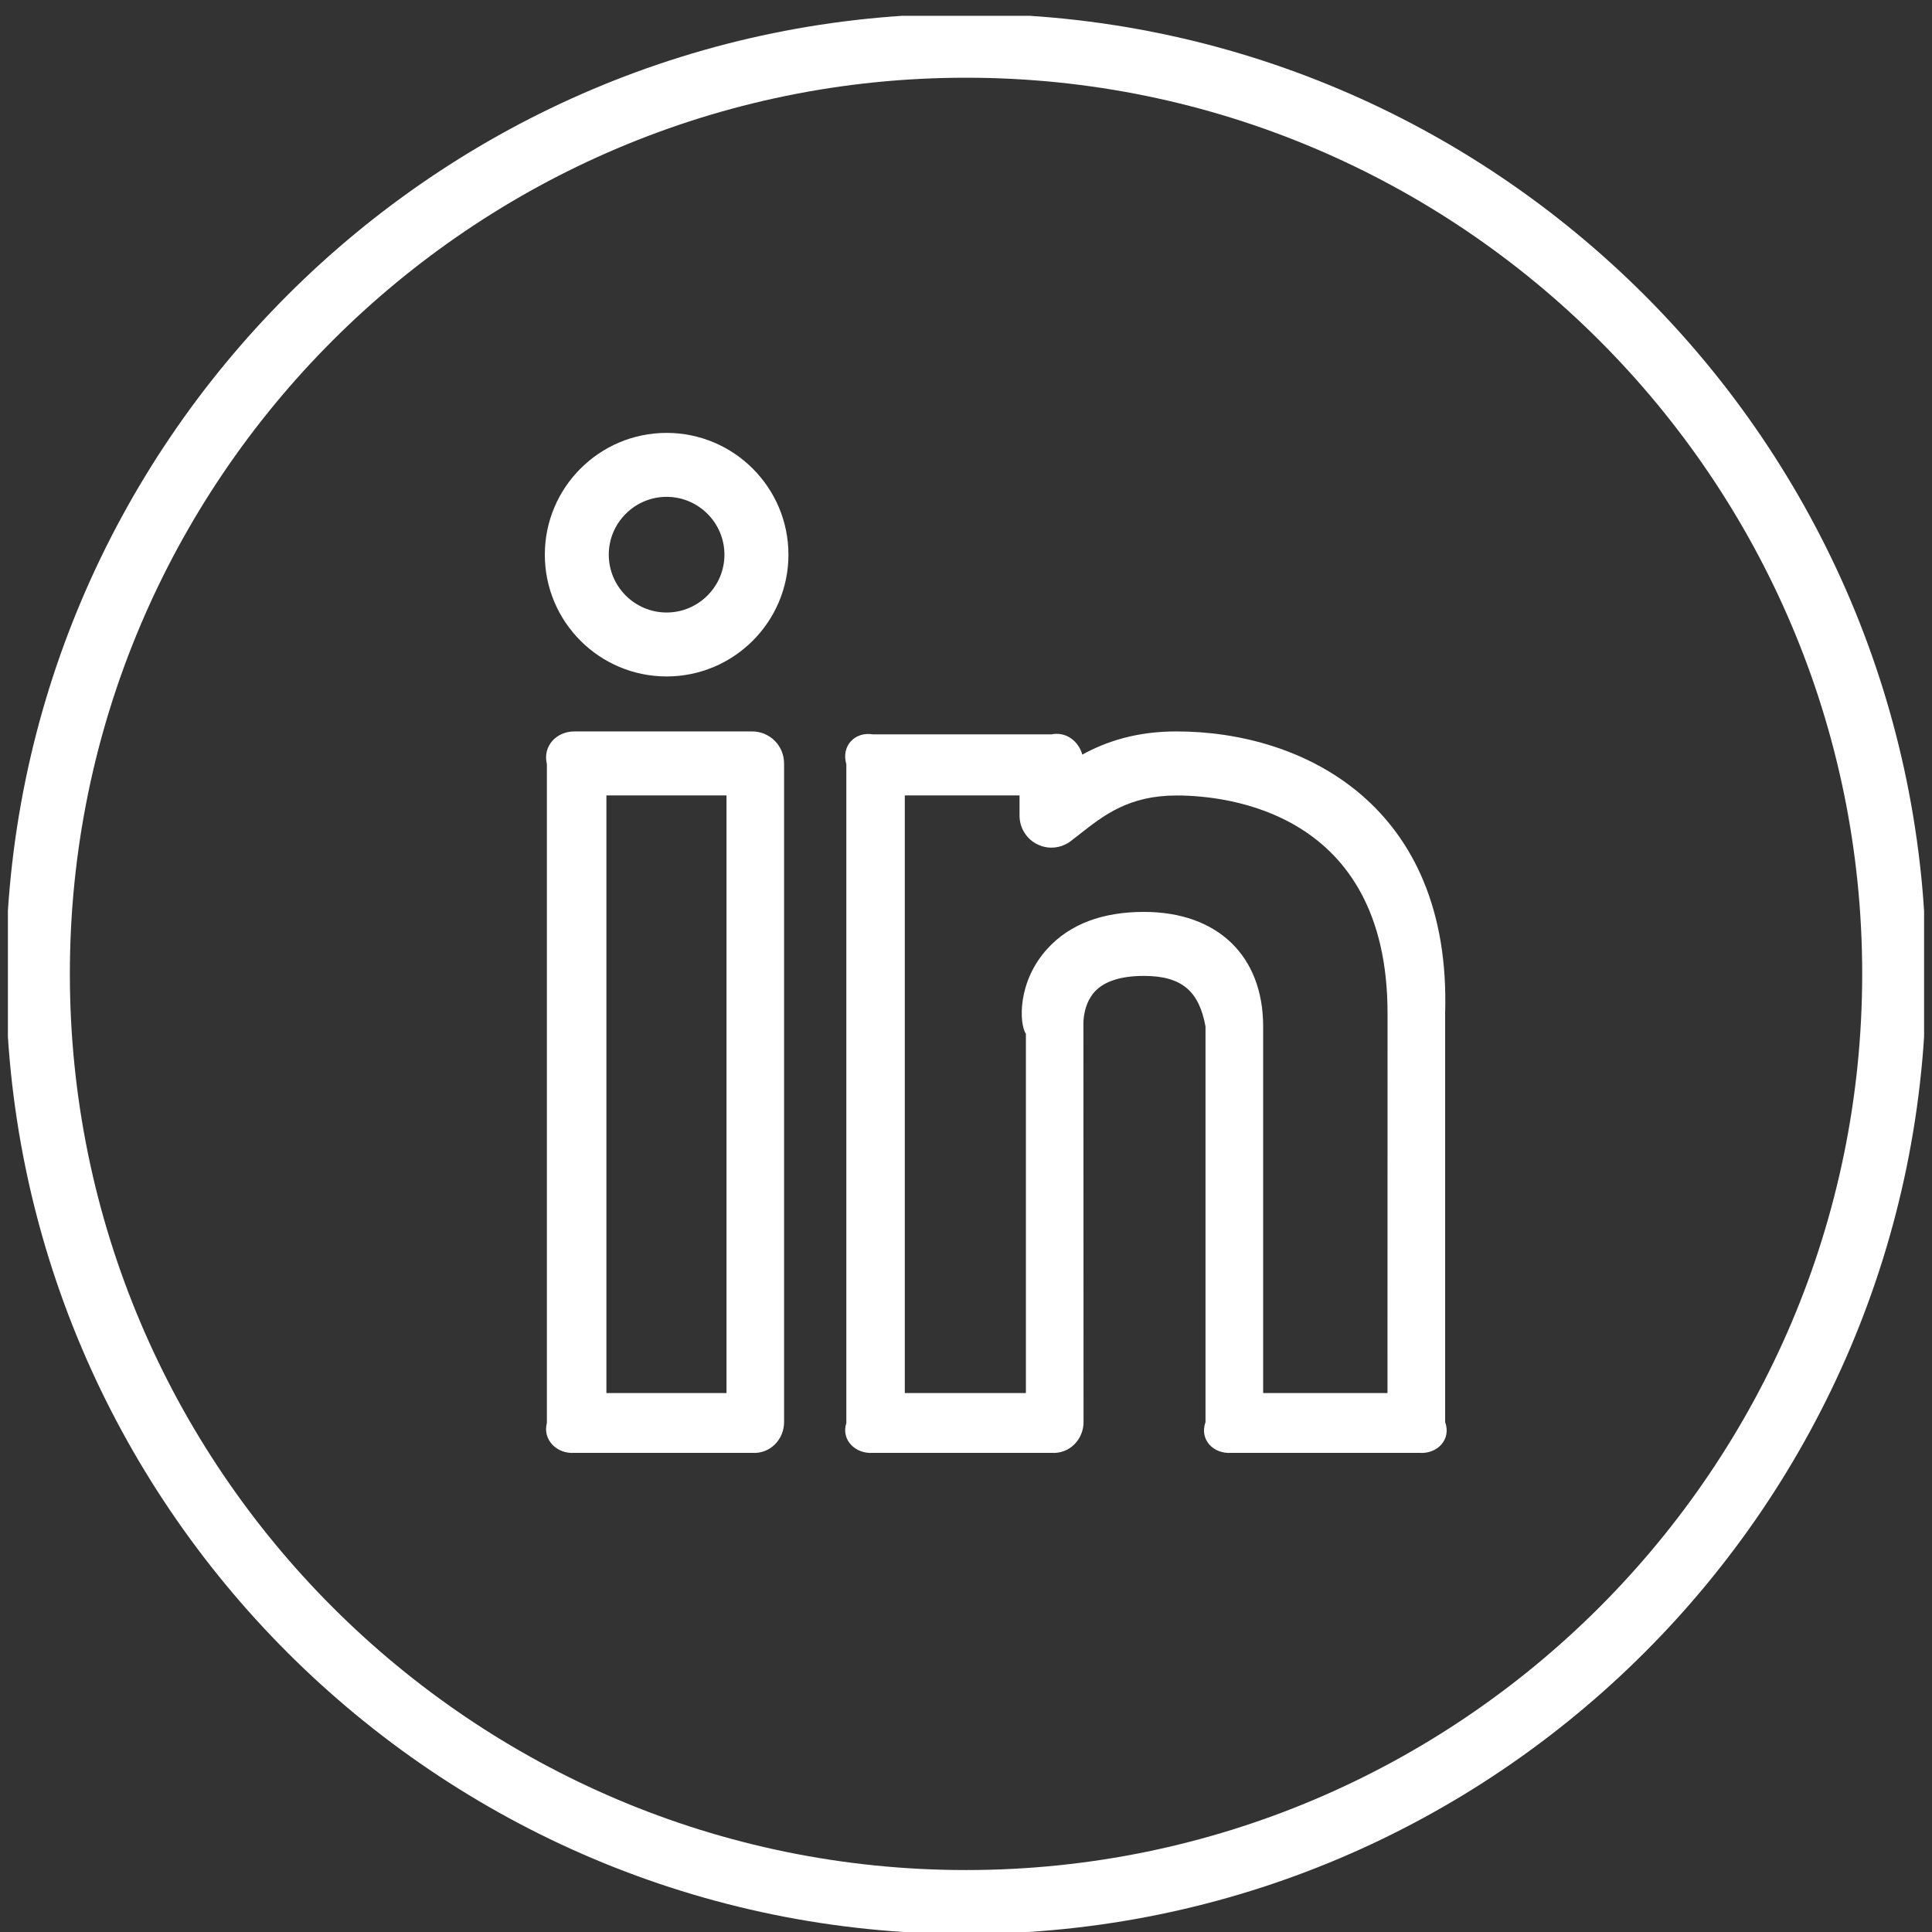
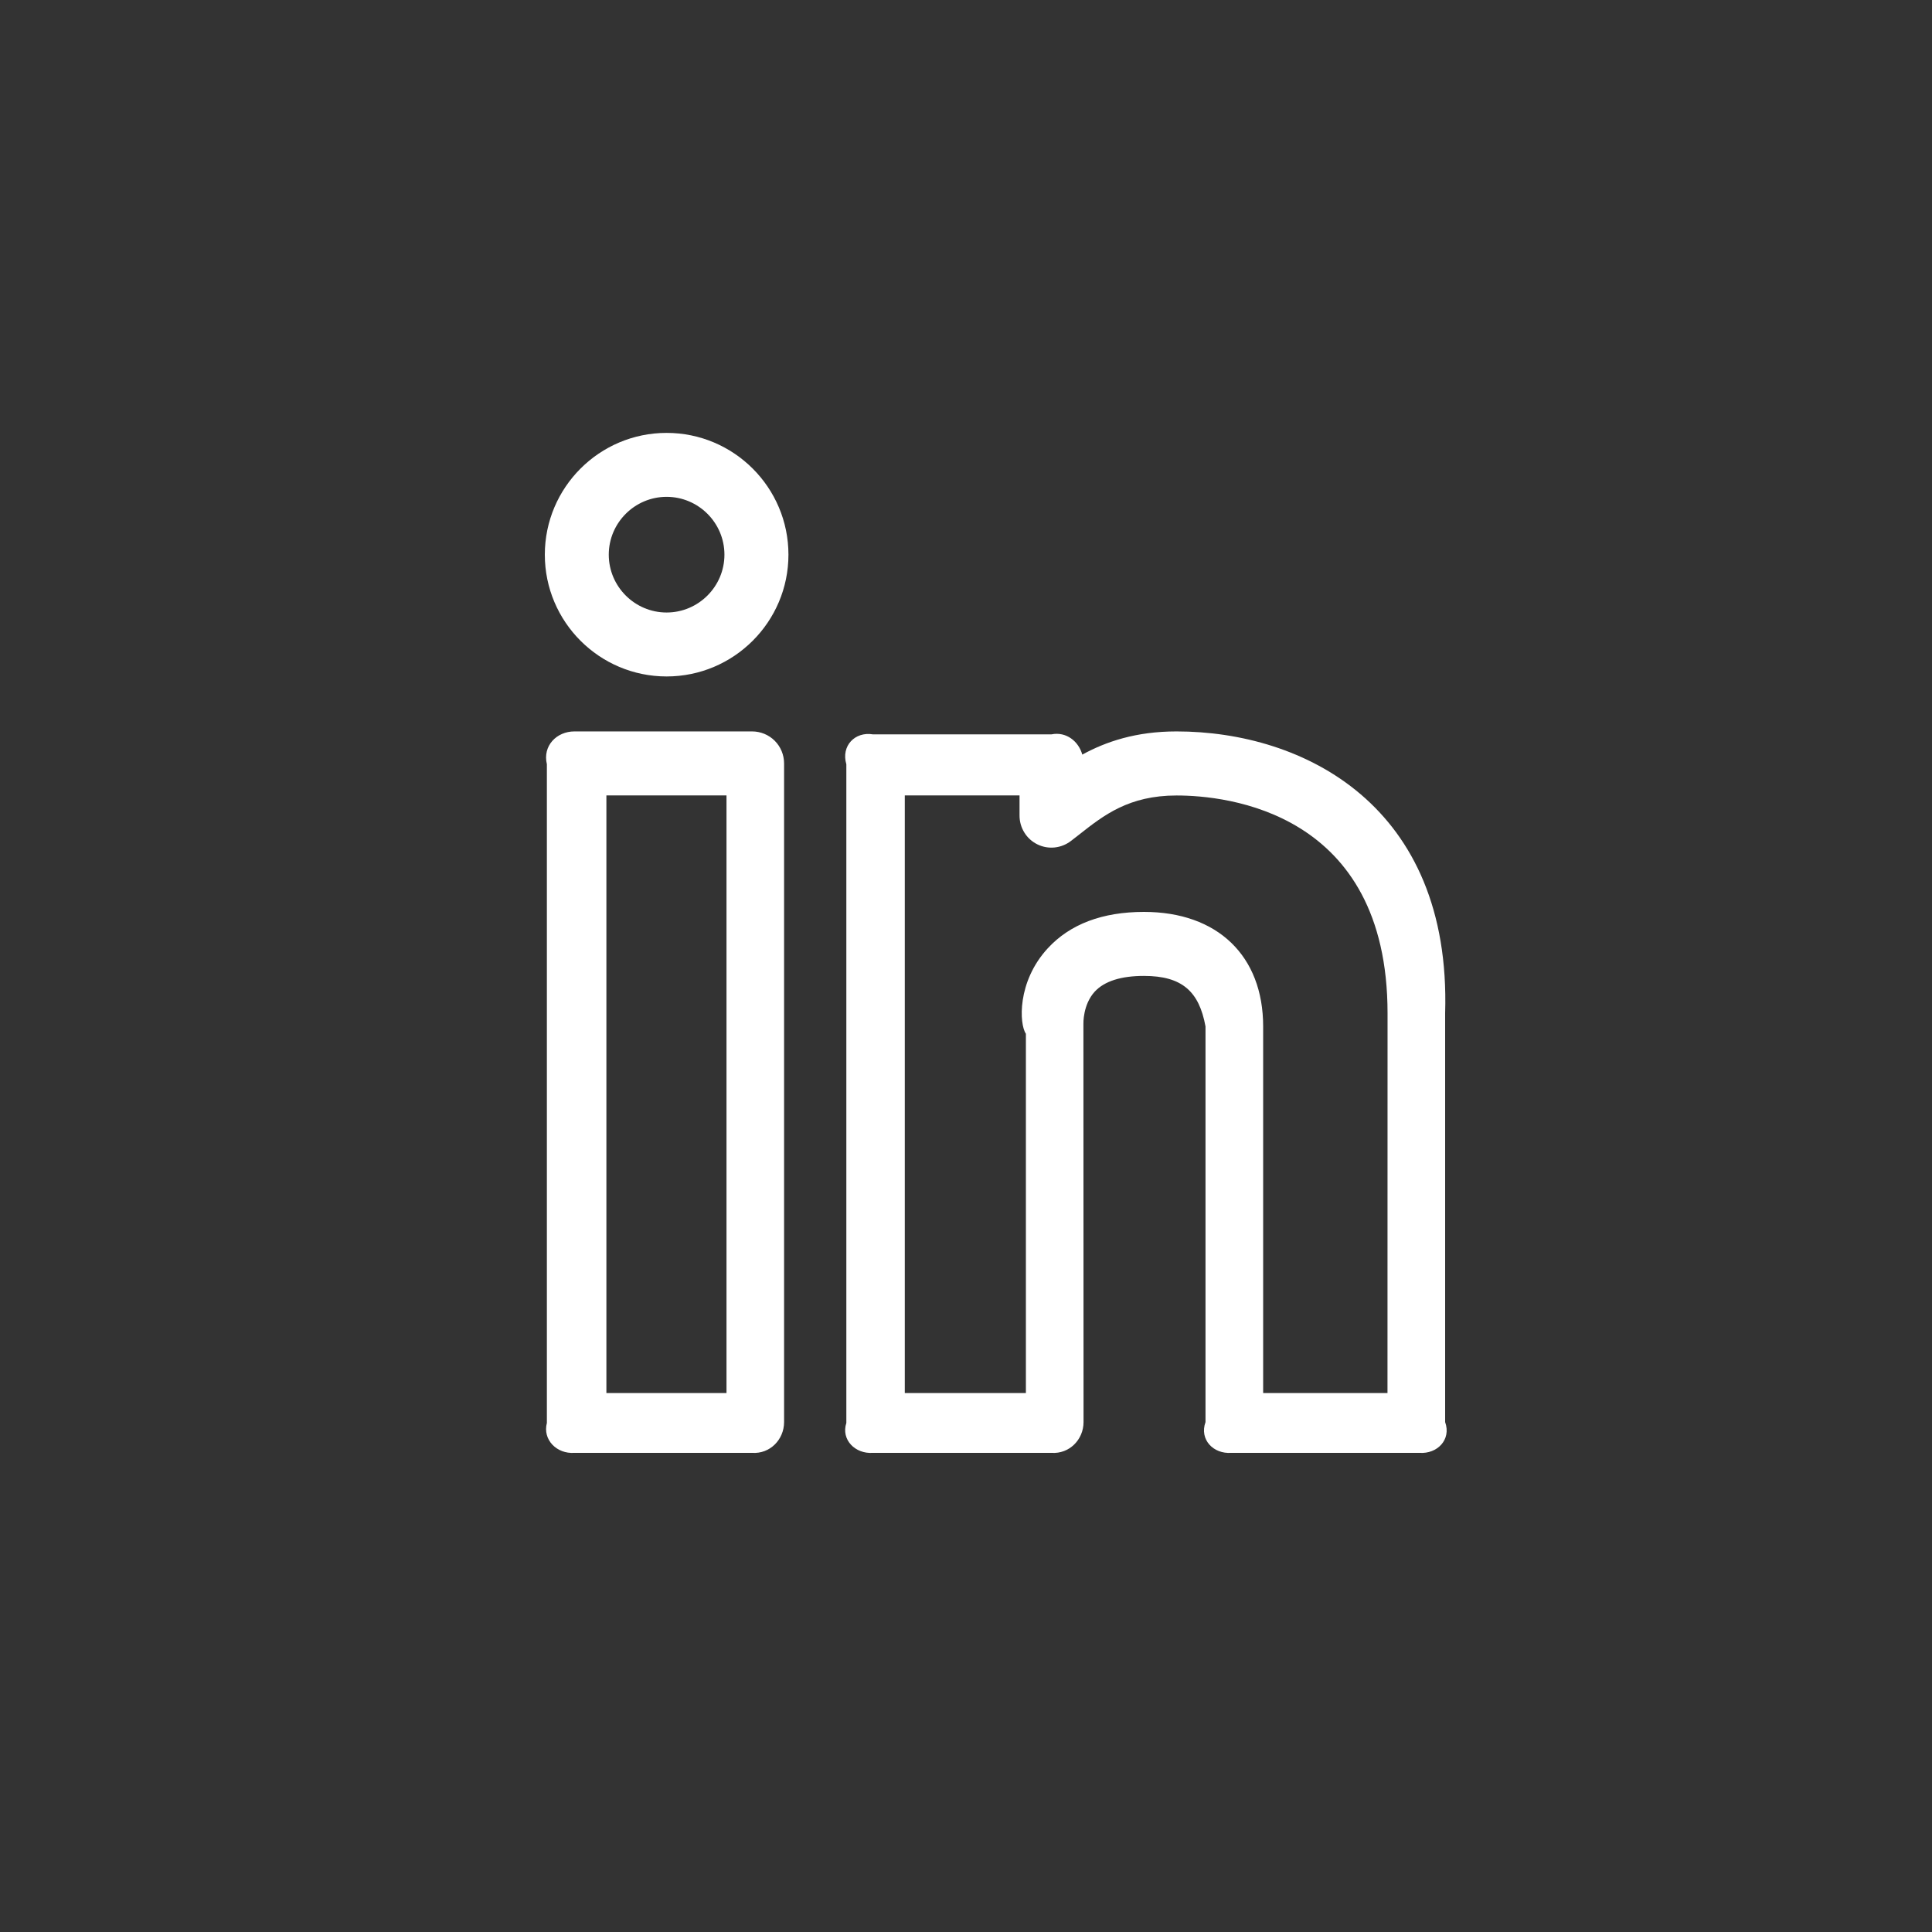
<svg xmlns="http://www.w3.org/2000/svg" width="31" height="31" viewBox="0 0 31 31" fill="none">
  <rect x="0" y="0" width="31" height="31" fill="#333333" stroke="none" />
  <g clip-path="url(#clip0_1_192)">
    <path d="M18.878 11.736C18.226 11.736 17.744 11.901 17.366 12.108C17.306 11.893 17.107 11.736 16.872 11.783H14.005C13.722 11.736 13.492 11.965 13.58 12.263V22.832C13.492 23.101 13.722 23.332 14.005 23.312H16.872C17.156 23.332 17.386 23.101 17.386 22.818L17.384 16.43C17.384 16.427 17.373 16.122 17.566 15.911C17.721 15.744 17.987 15.659 18.355 15.659C18.968 15.659 19.241 15.909 19.343 16.47V22.818C19.242 23.101 19.471 23.332 19.755 23.312H22.777C23.06 23.332 23.29 23.101 23.188 22.818V16.257C23.289 12.921 20.913 11.736 18.878 11.736ZM22.263 22.352H20.268V16.47C20.268 15.336 19.535 14.632 18.356 14.632C17.689 14.632 17.17 14.828 16.813 15.215C16.316 15.753 16.355 16.435 16.461 16.587V22.352H14.518V12.763H16.359V13.085C16.359 13.182 16.385 13.276 16.436 13.358C16.486 13.44 16.559 13.506 16.645 13.548C16.731 13.591 16.828 13.608 16.923 13.598C17.019 13.588 17.11 13.551 17.186 13.492L17.32 13.388C17.709 13.082 18.112 12.764 18.879 12.764C19.672 12.764 22.264 13.016 22.264 16.258L22.263 22.352ZM10.696 6.946C9.618 6.946 8.742 7.822 8.742 8.9C8.742 9.978 9.618 10.854 10.696 10.854C11.774 10.854 12.651 9.978 12.651 8.9C12.651 7.822 11.774 6.946 10.696 6.946ZM10.696 9.828C10.185 9.828 9.768 9.411 9.768 8.9C9.768 8.389 10.185 7.972 10.696 7.972C11.207 7.972 11.624 8.389 11.624 8.9C11.624 9.411 11.207 9.828 10.696 9.828ZM12.068 11.736H9.217C8.933 11.736 8.704 11.965 8.775 12.263V22.832C8.704 23.101 8.933 23.332 9.217 23.312H12.068C12.352 23.332 12.581 23.101 12.581 22.818V12.249C12.581 12.113 12.527 11.982 12.431 11.886C12.335 11.79 12.204 11.736 12.068 11.736ZM11.657 22.352H9.73V12.763H11.657V22.352Z" fill="white" />
-     <path d="M15.5 0.22C7.005 0.22 0.094 7.131 0.094 15.626C0.094 24.122 7.005 31.032 15.5 31.032C23.996 31.032 30.906 24.122 30.906 15.626C30.906 7.131 23.996 0.22 15.5 0.22ZM15.5 30.006C7.572 30.006 1.121 23.555 1.121 15.626C1.121 7.698 7.572 1.247 15.5 1.247C23.429 1.247 29.88 7.698 29.88 15.626C29.88 23.555 23.429 30.006 15.5 30.006Z" fill="white" />
  </g>
  <defs>
    <clipPath id="clip0_1_192">
      <rect width="30.746" height="30.746" fill="white" transform="translate(0.127 0.254)" />
    </clipPath>
  </defs>
</svg>